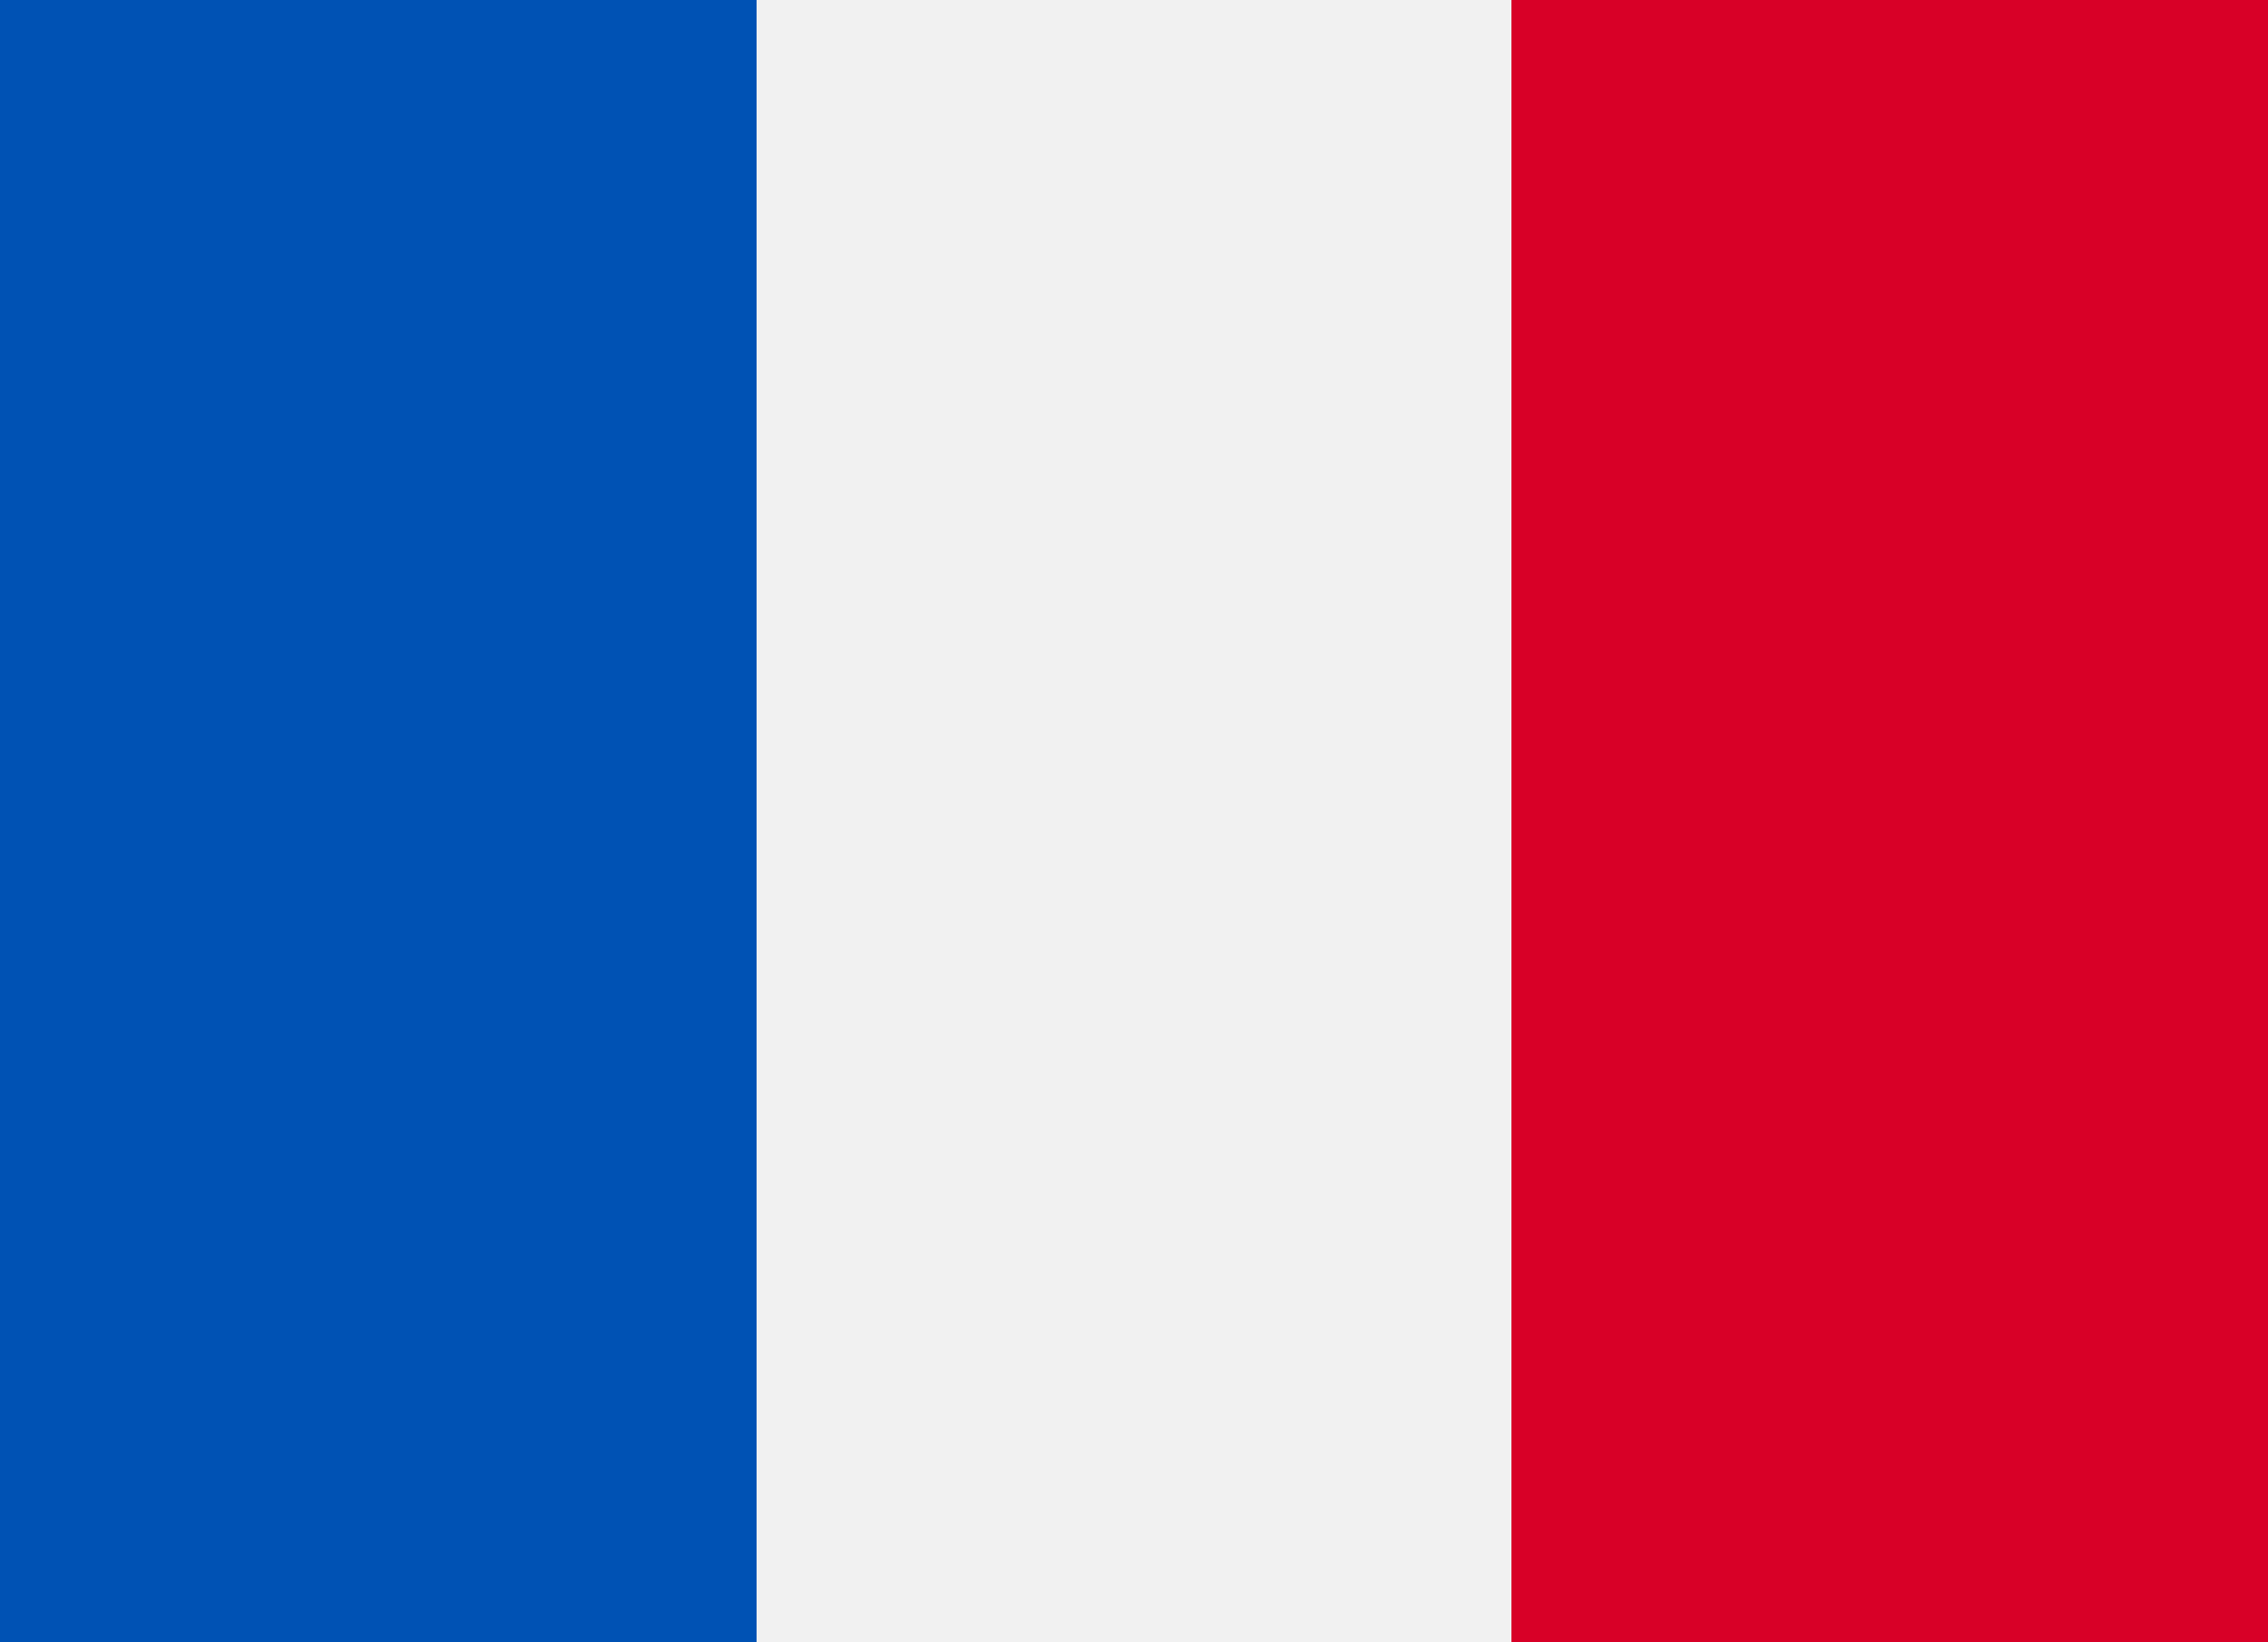
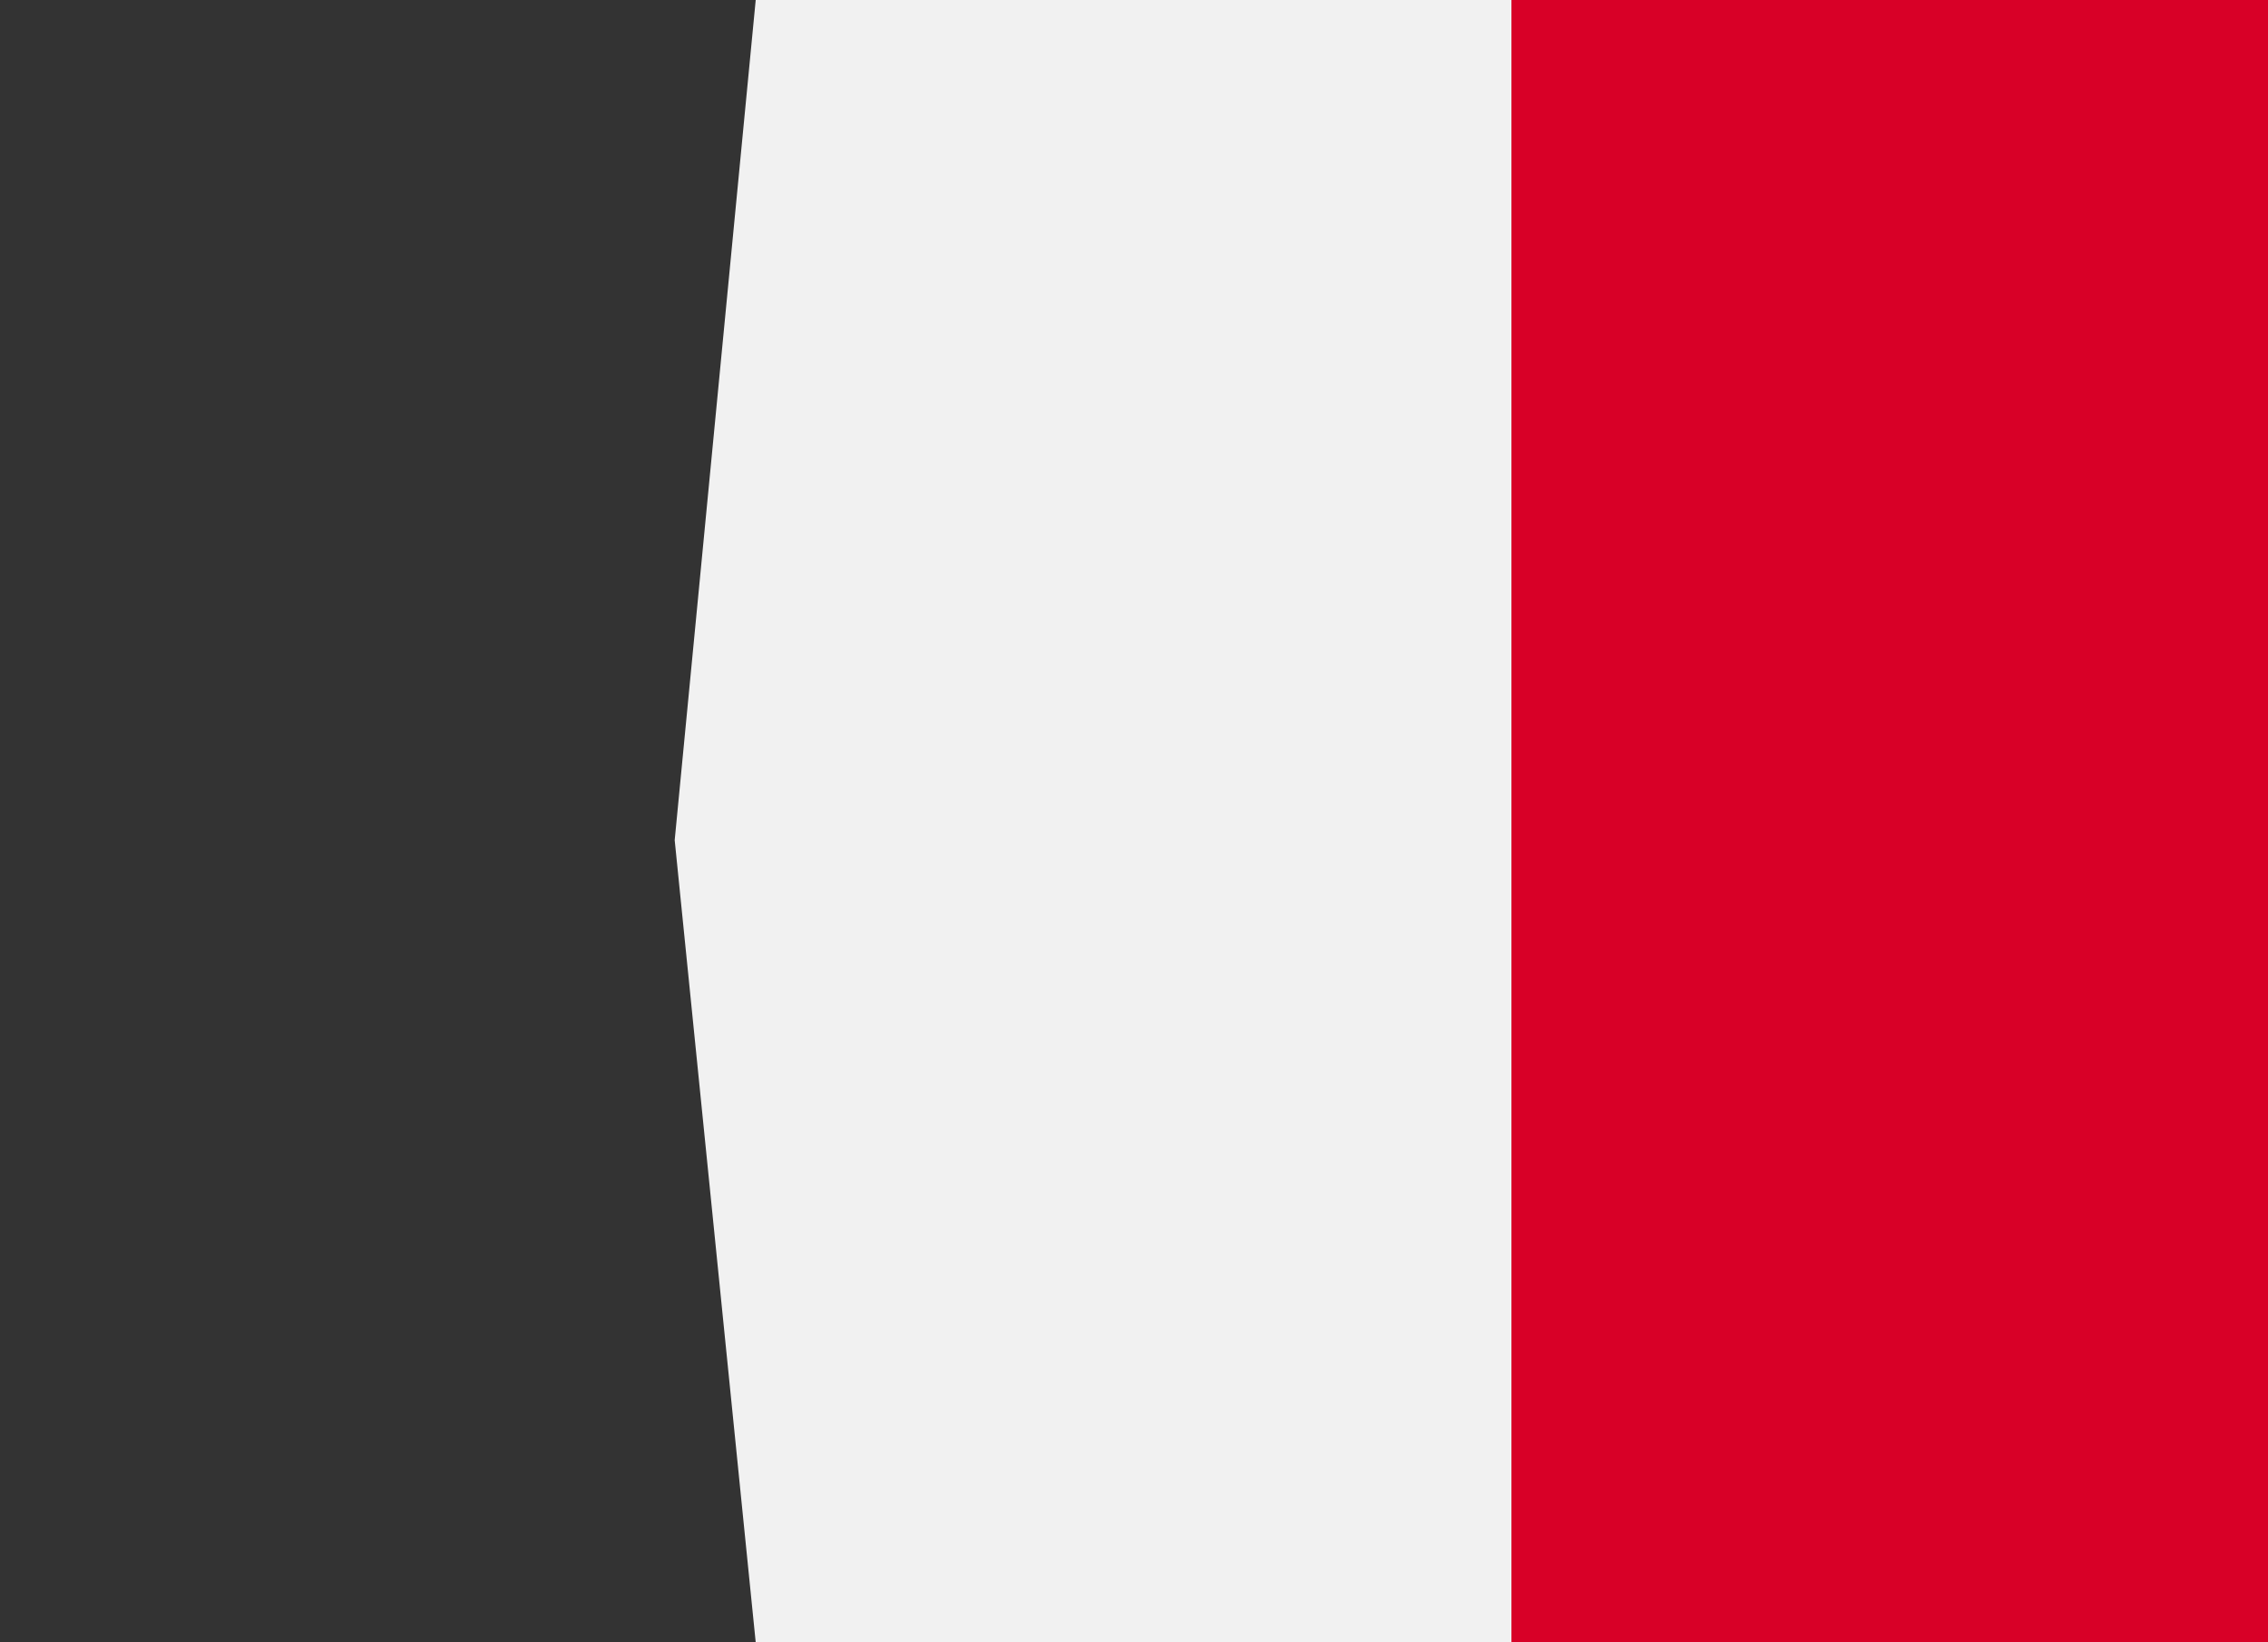
<svg xmlns="http://www.w3.org/2000/svg" width="29" height="21" viewBox="0 0 29 21" fill="none">
  <rect x="0" y="0" width="29" height="21" fill="#333333" stroke="none" />
  <path d="M9.663 0L8.627 10.743L9.663 21H19.337L20.373 10.5L19.337 0H9.663Z" fill="#F1F1F1" />
  <path d="M19.326 0H29V21H19.326V0Z" fill="#D80027" />
-   <path d="M0 0H9.674V21H0V0Z" fill="#0052B4" />
</svg>